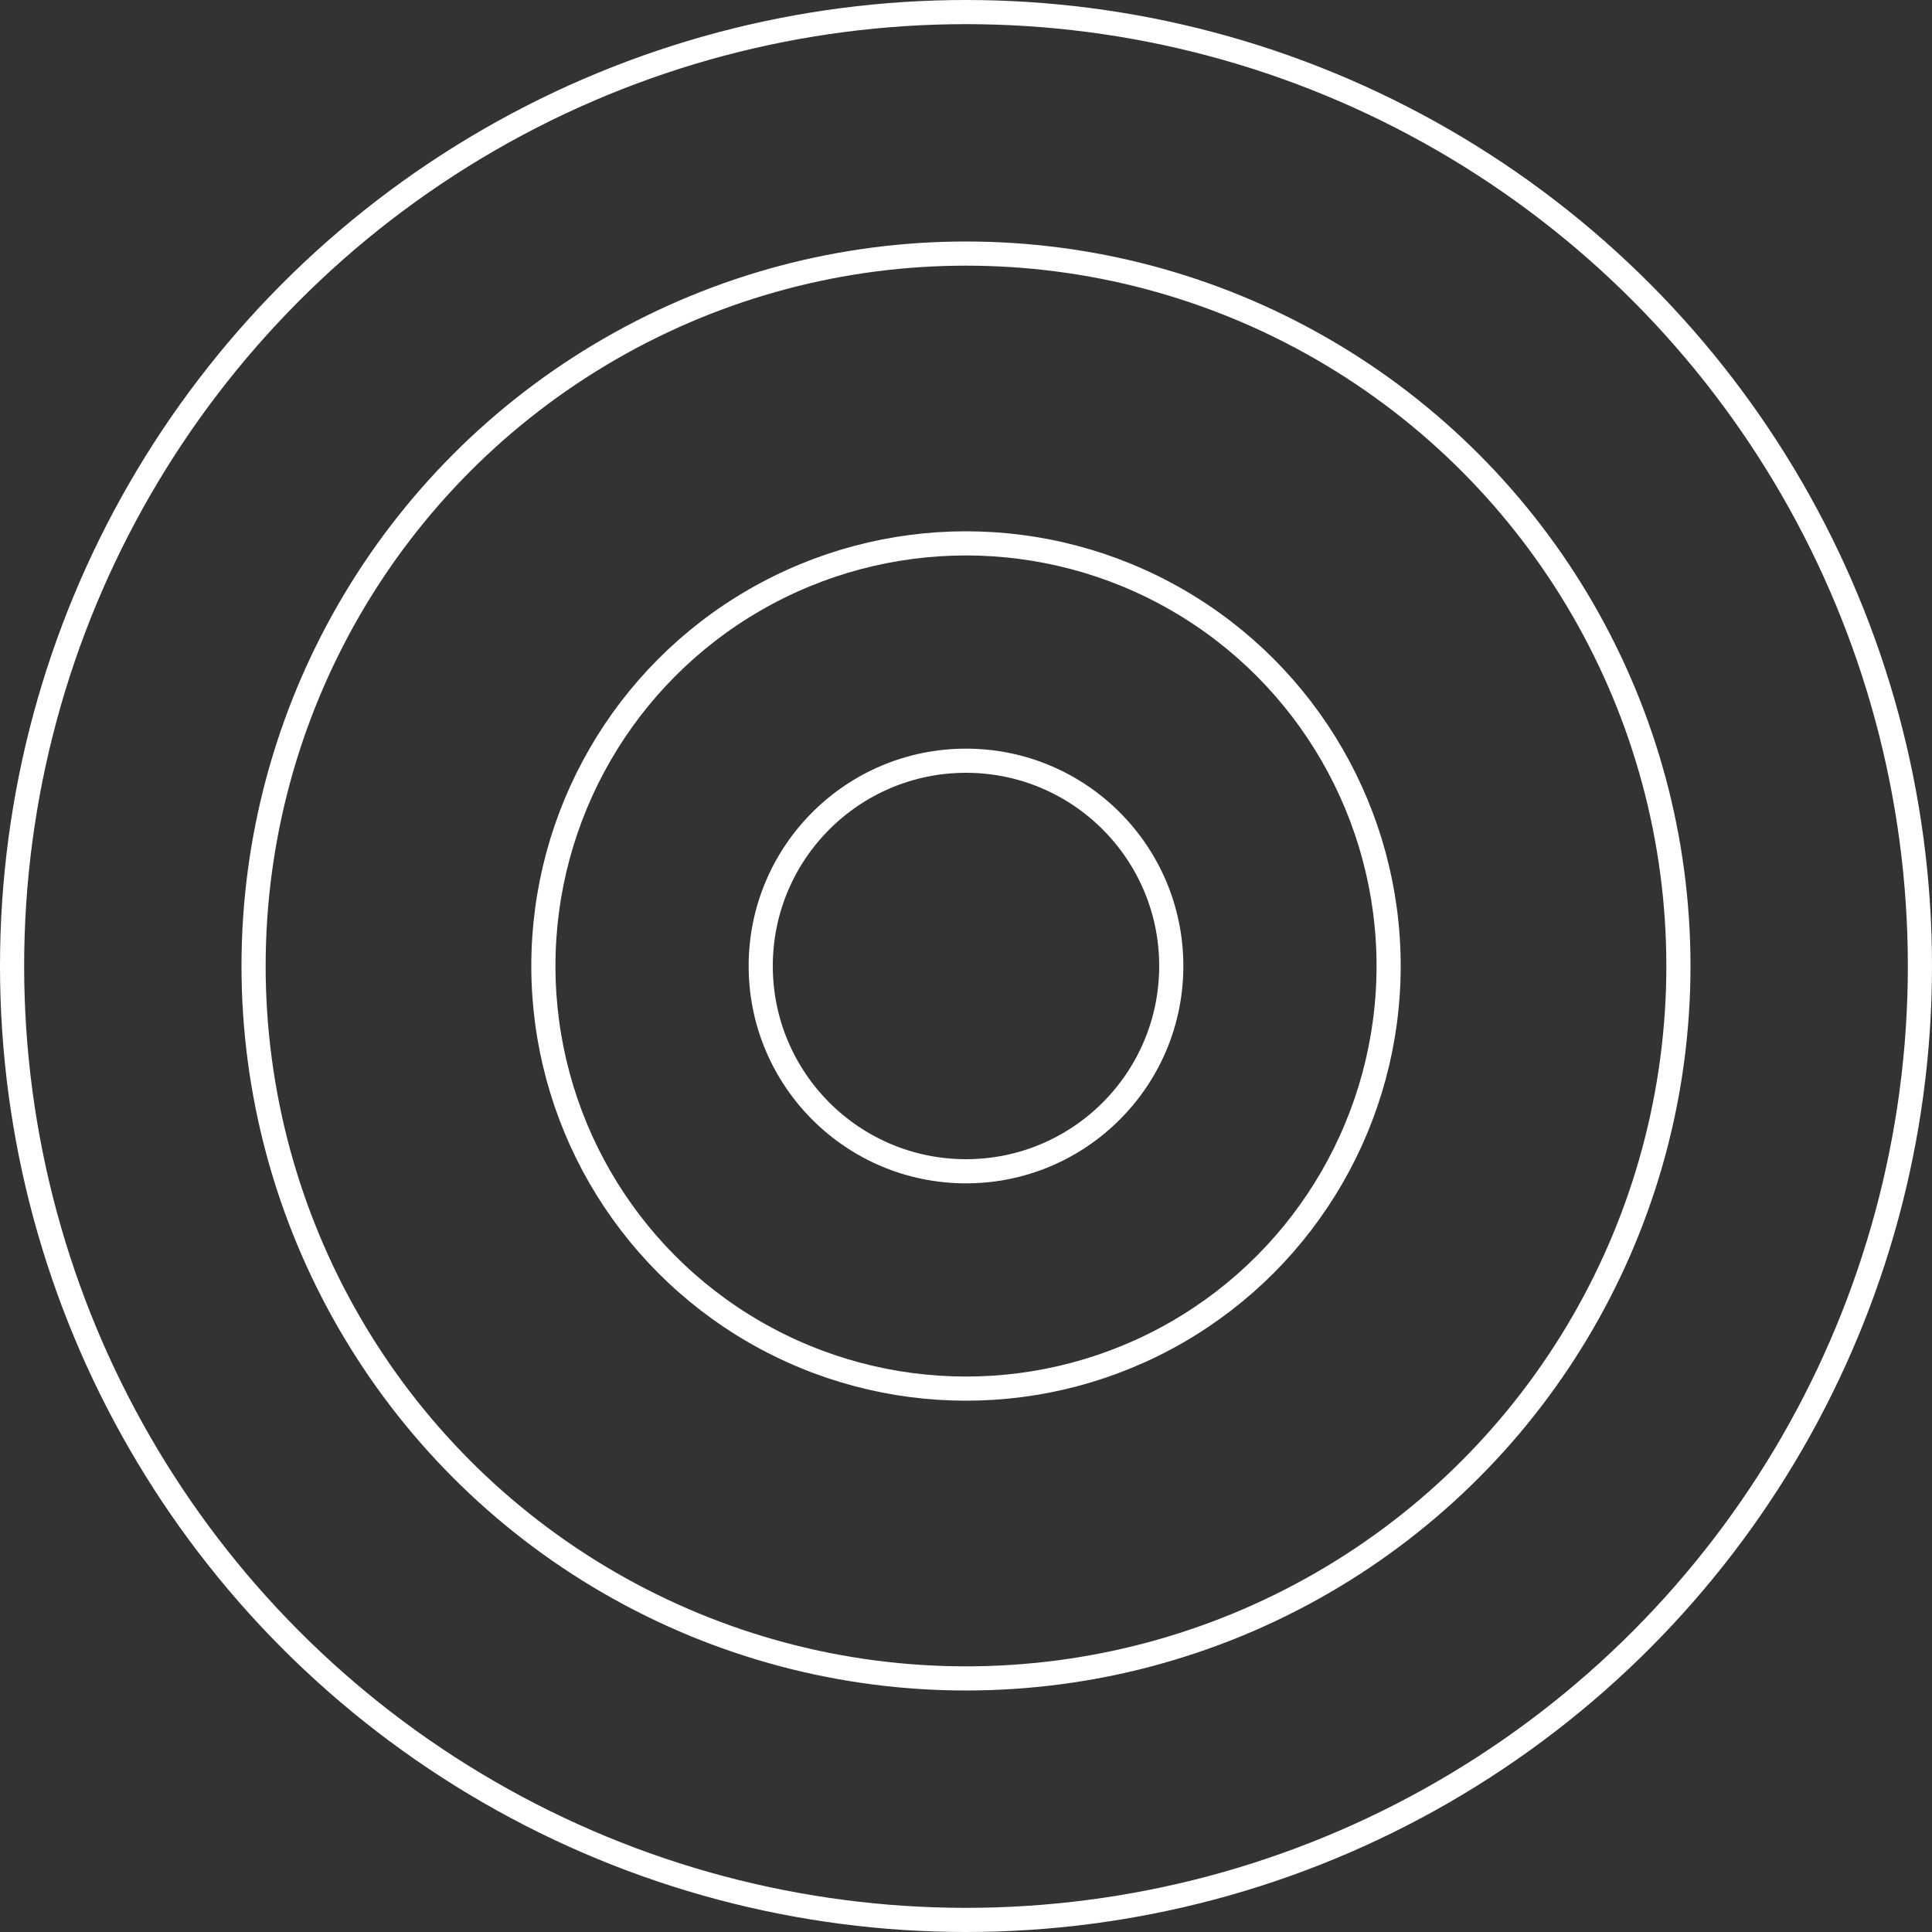
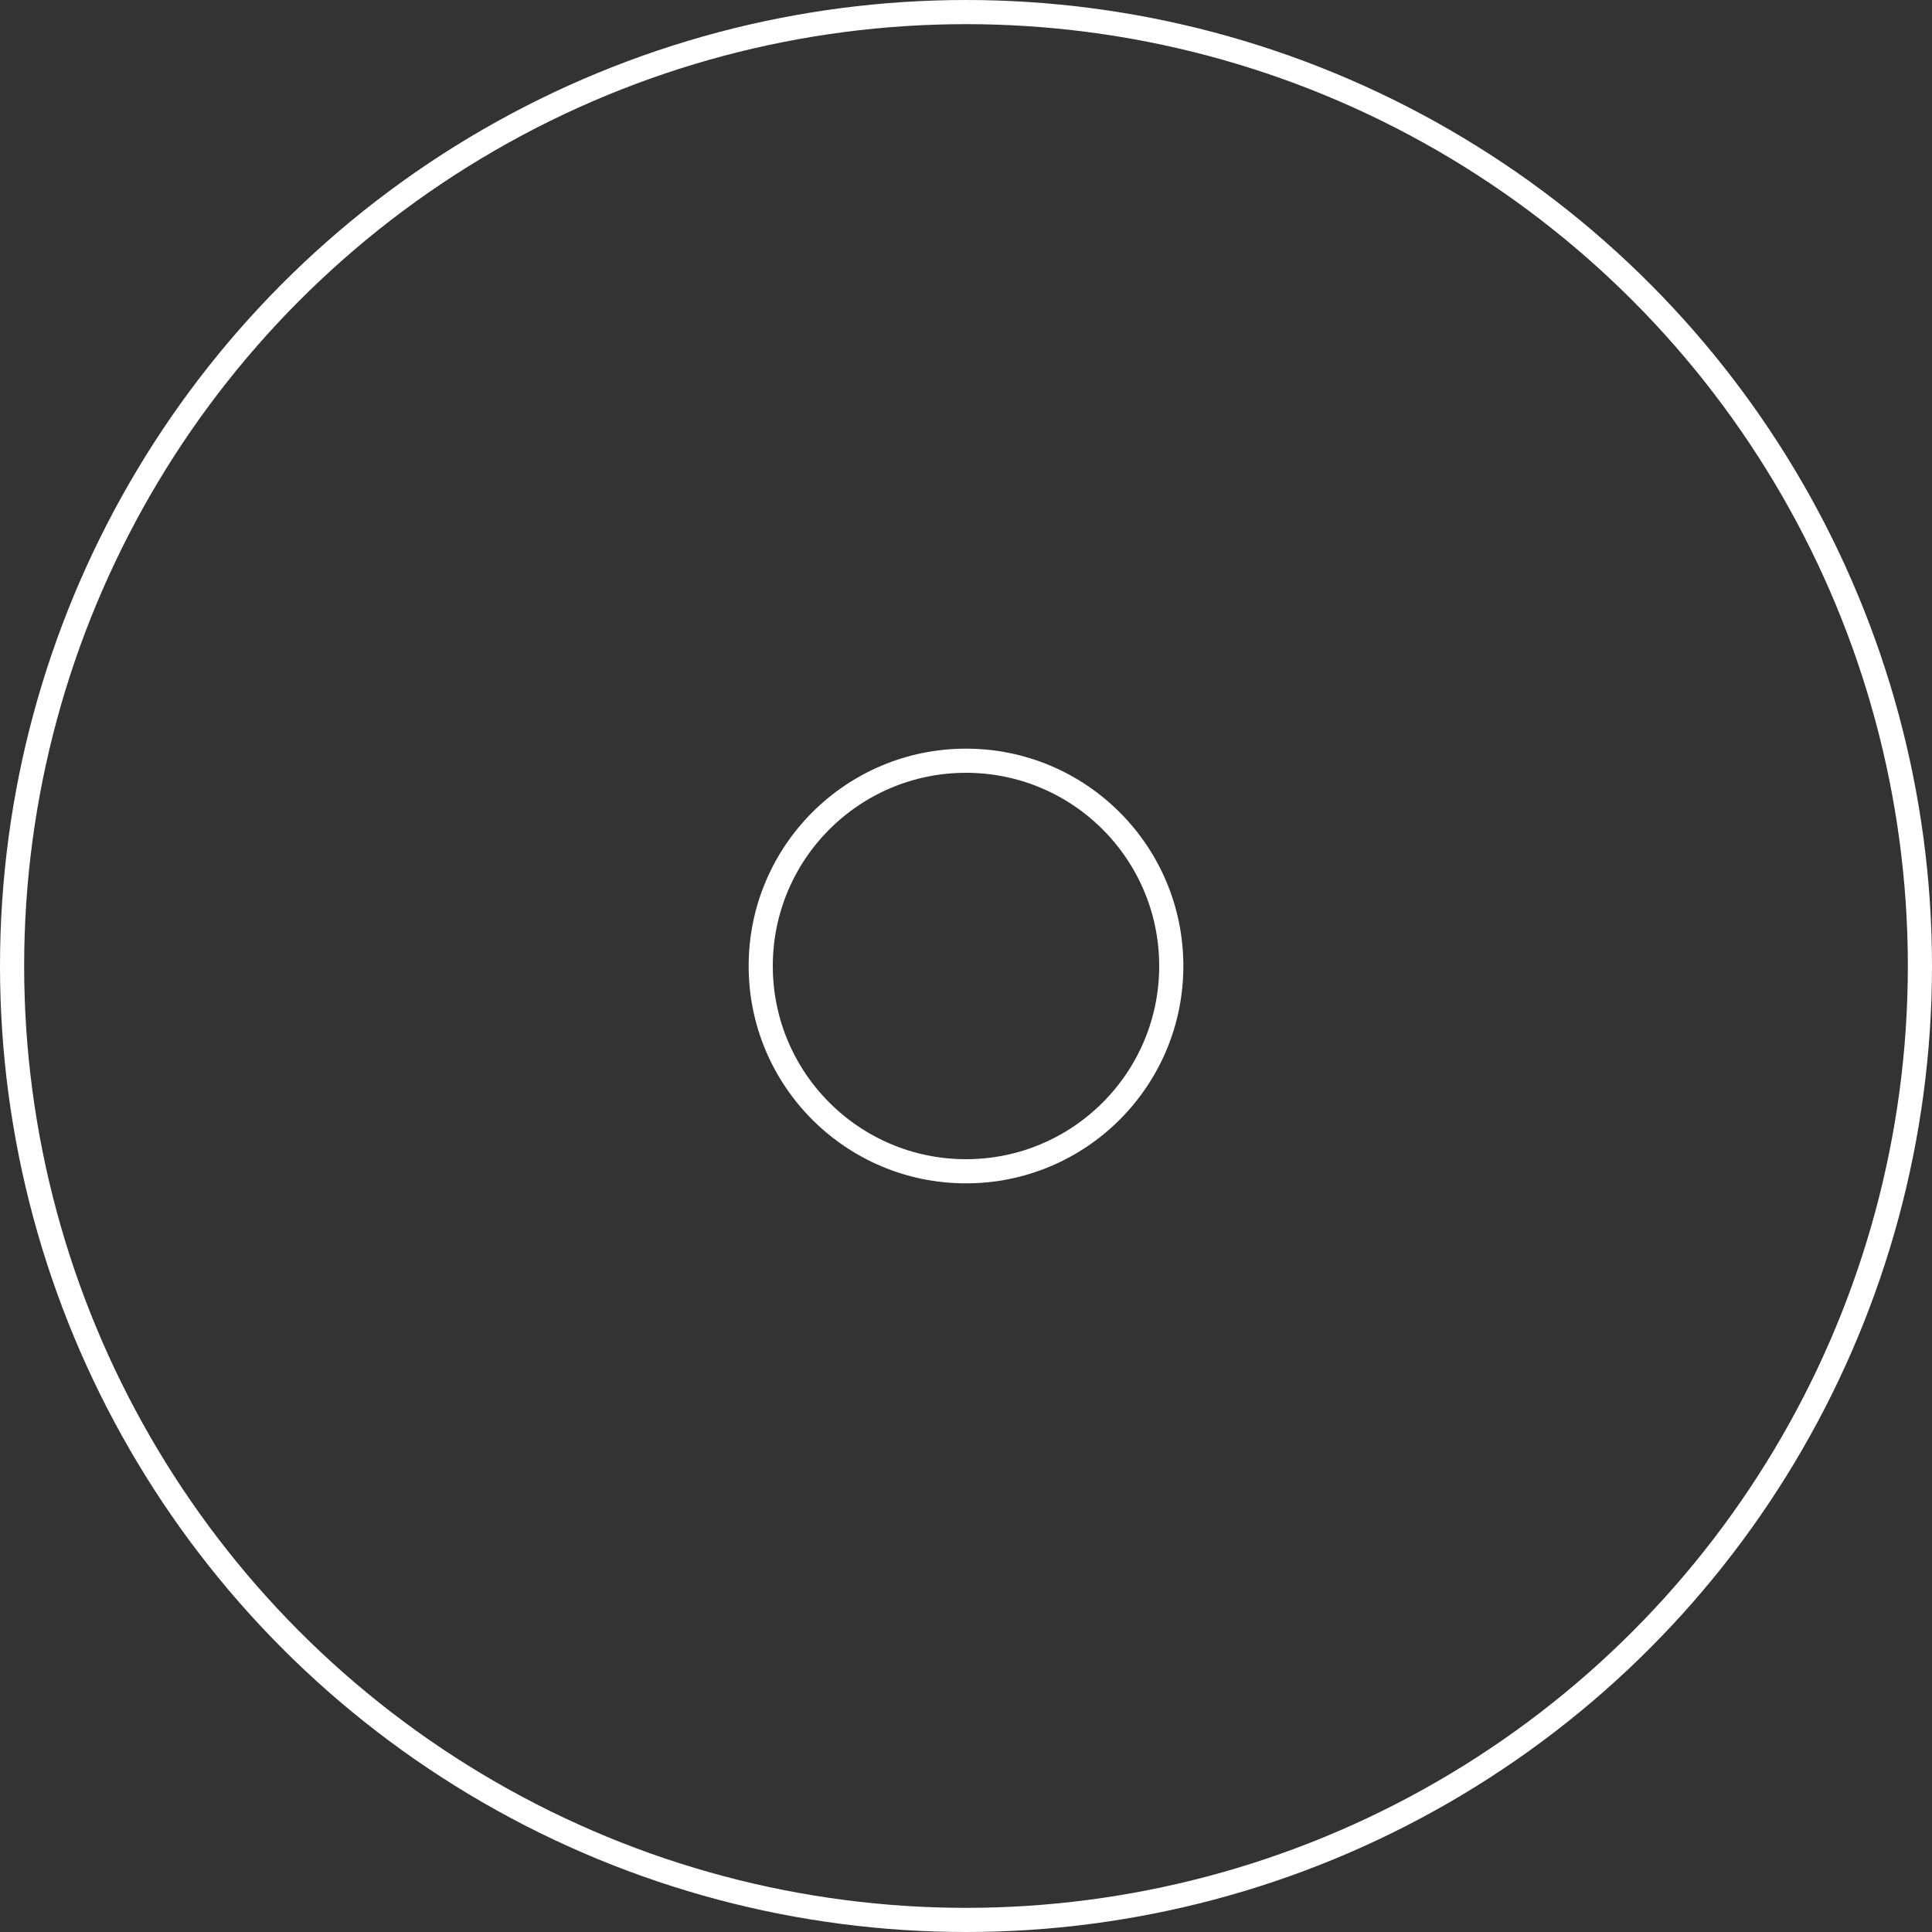
<svg xmlns="http://www.w3.org/2000/svg" width="80" height="80" viewBox="0 0 80 80" fill="none">
  <rect x="0" y="0" width="80" height="80" fill="#333333" stroke="none" />
  <circle cx="40" cy="40" r="39.5" stroke="white" />
  <circle cx="40" cy="40" r="8.5" stroke="white" />
-   <circle cx="40" cy="40" r="17.5" stroke="white" />
-   <circle cx="40" cy="40" r="29.5" stroke="white" />
</svg>